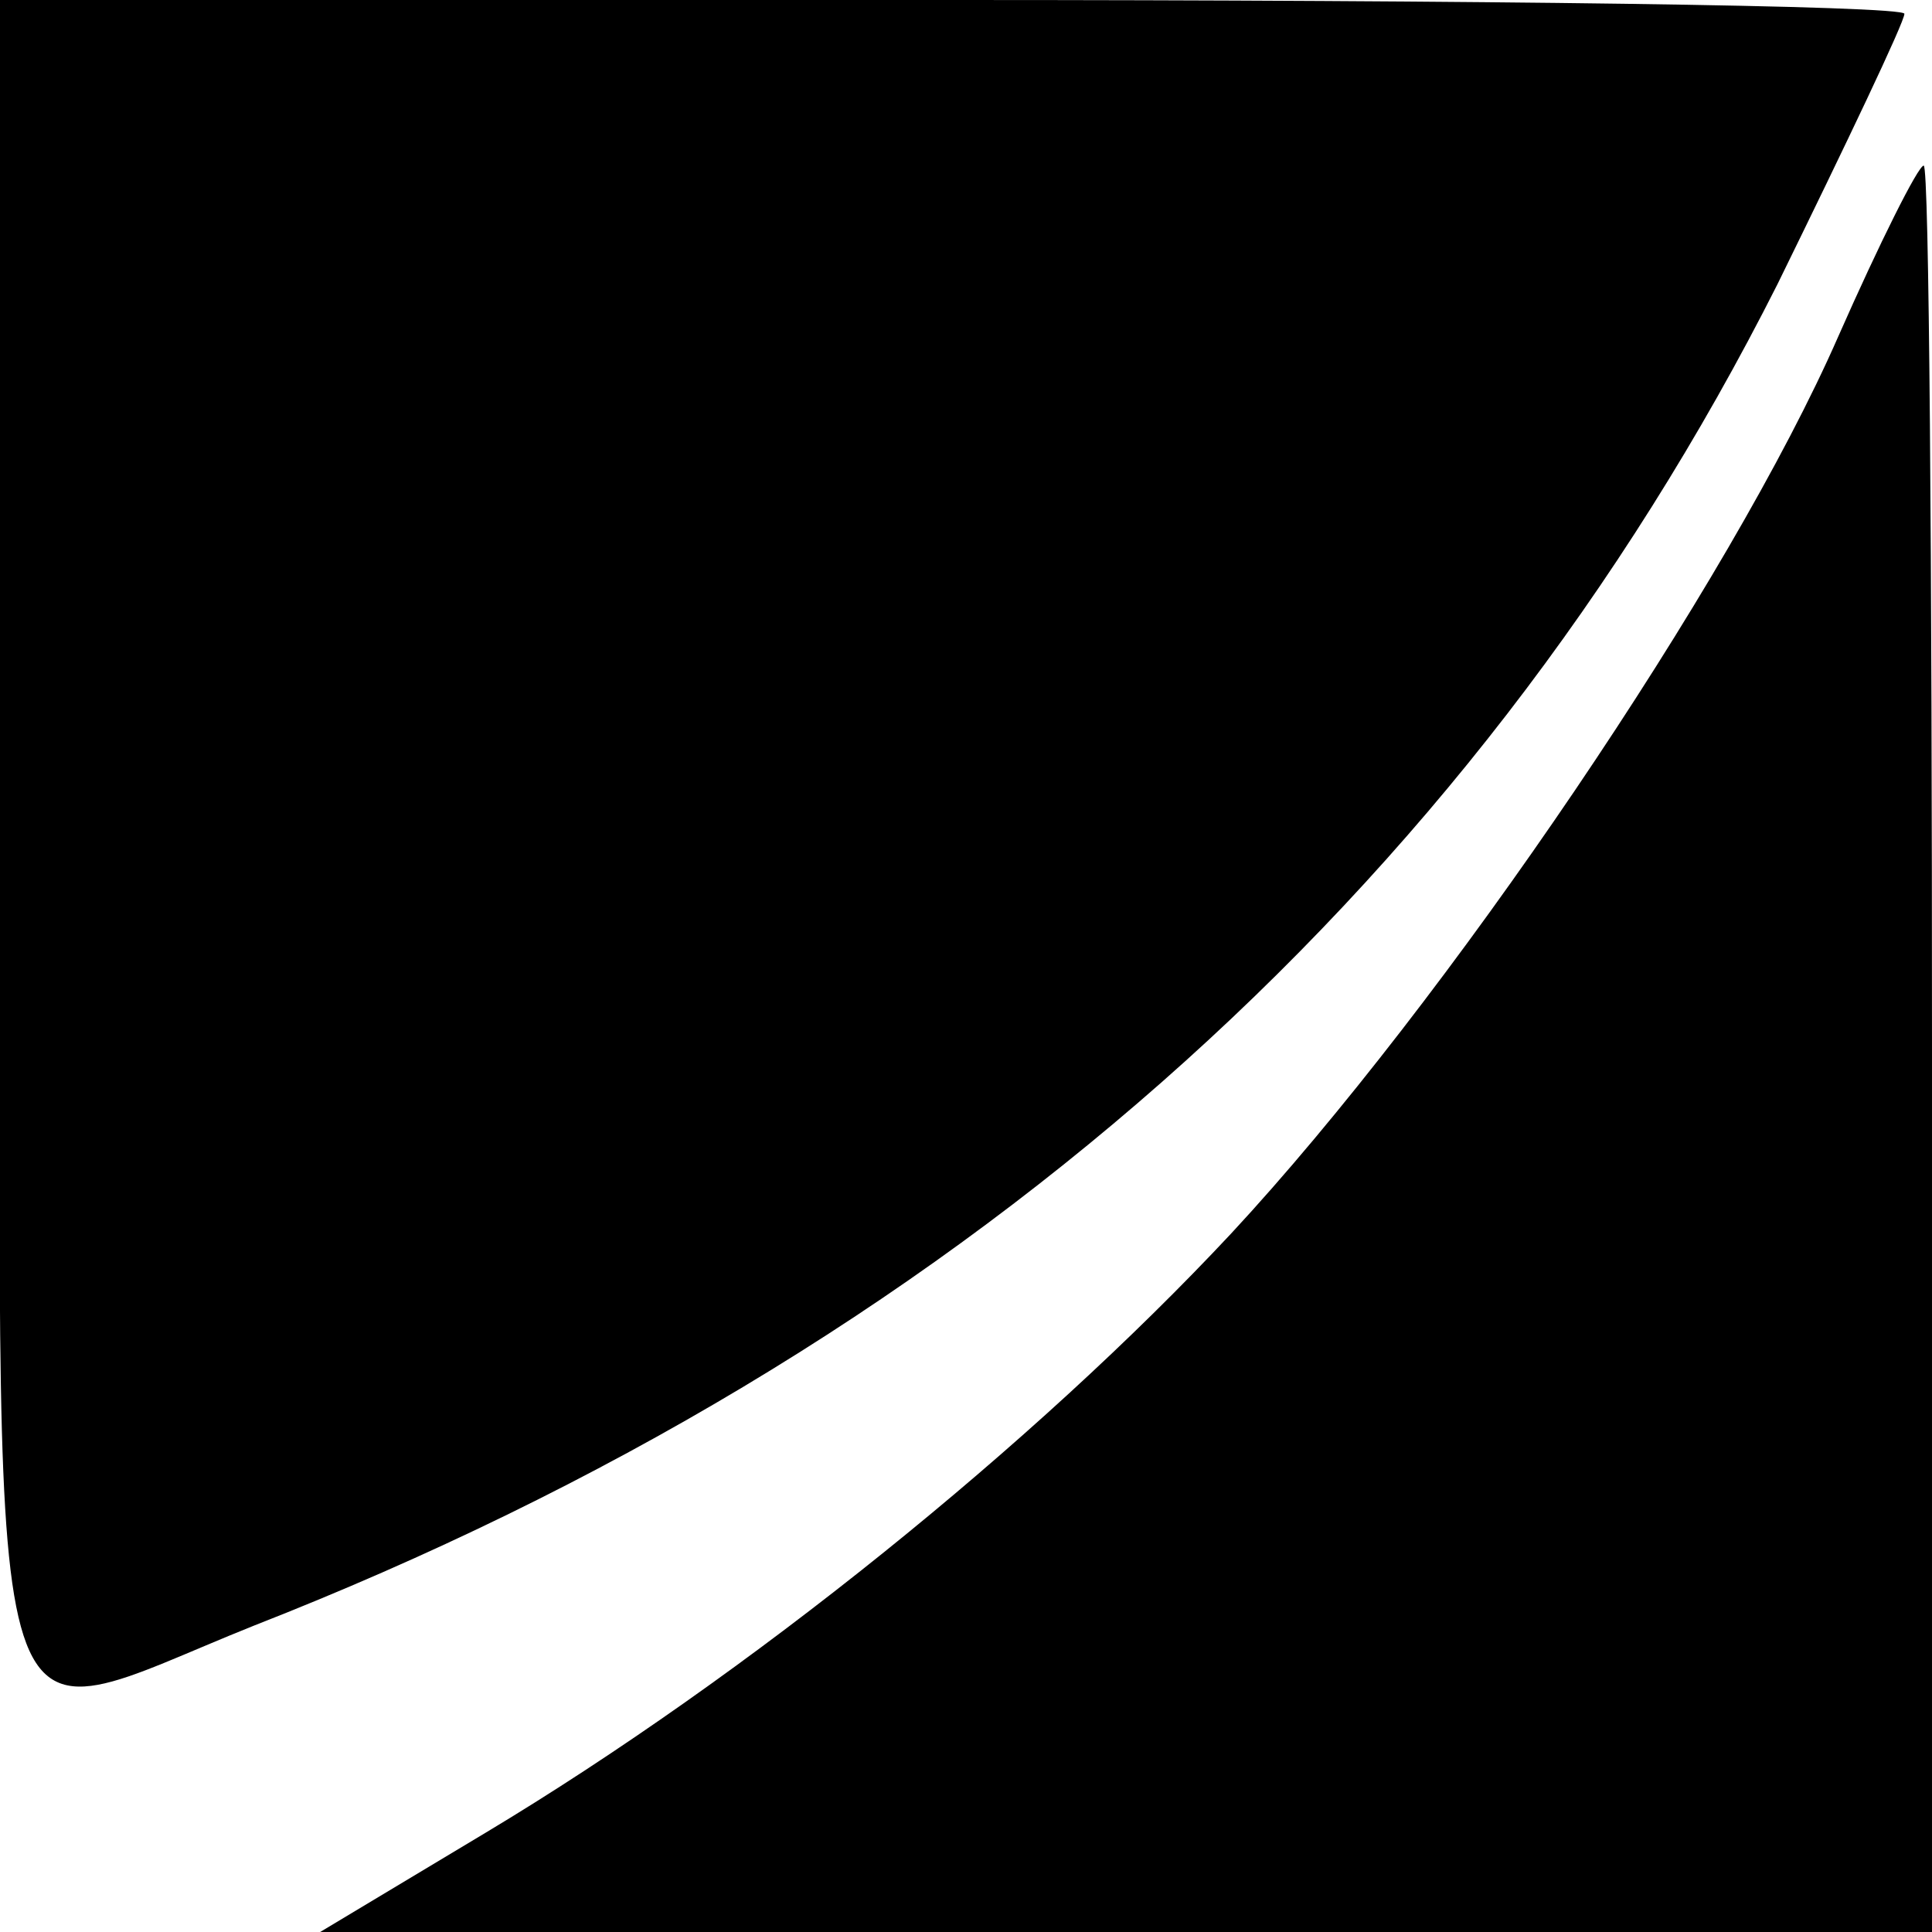
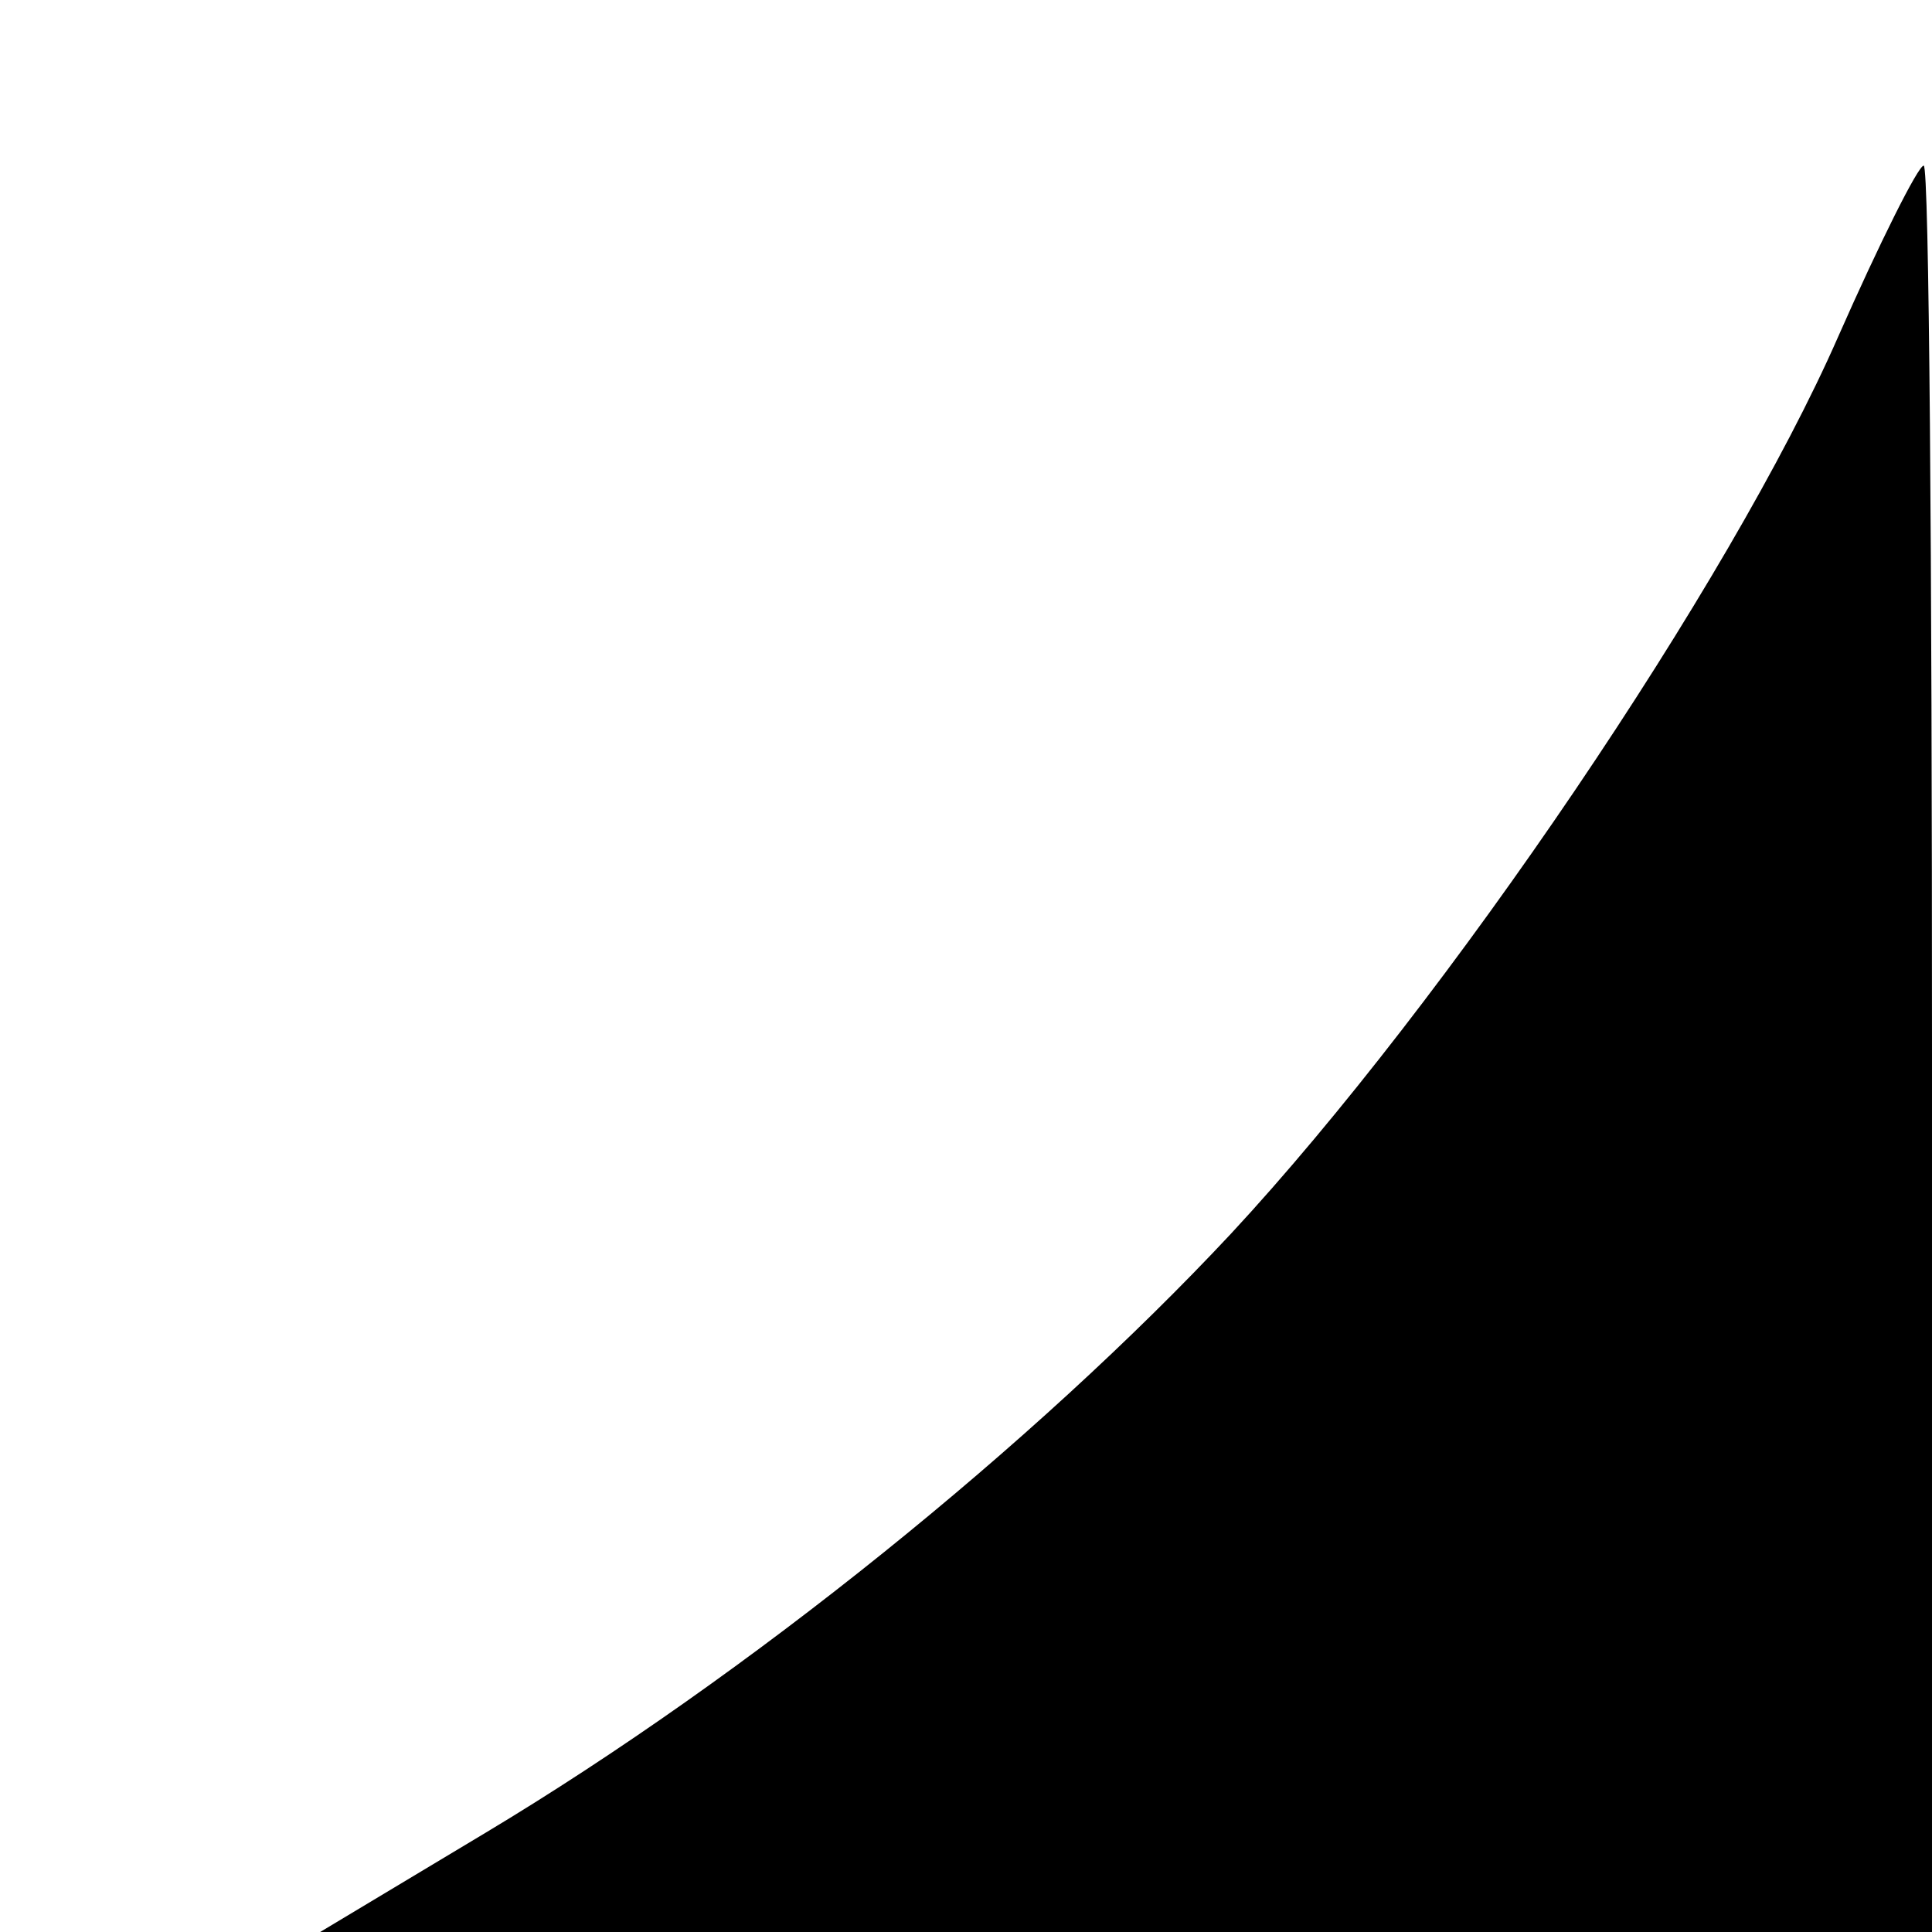
<svg xmlns="http://www.w3.org/2000/svg" version="1.0" width="70pt" height="70pt" viewBox="0 0 70 70" preserveAspectRatio="xMidYMid meet">
  <g transform="translate(0,70) scale(0.1,-0.1)" fill="#000000" stroke="none">
-     <path d="M0 395 c0 -348 -8 -324 92 -284 253 99 440 264 552 486 25 51 46 95 46 98 0 3 -155 5 -345 5 l-345 0 0 -305z" />
    <path d="M666 578 c-39 -89 -142 -241 -220 -325 -71 -76 -175 -160 -270 -217 l-60 -36 292 0 292 0 0 320 c0 176 -1 320 -3 320 -2 0 -16 -28 -31 -62z" />
  </g>
</svg>